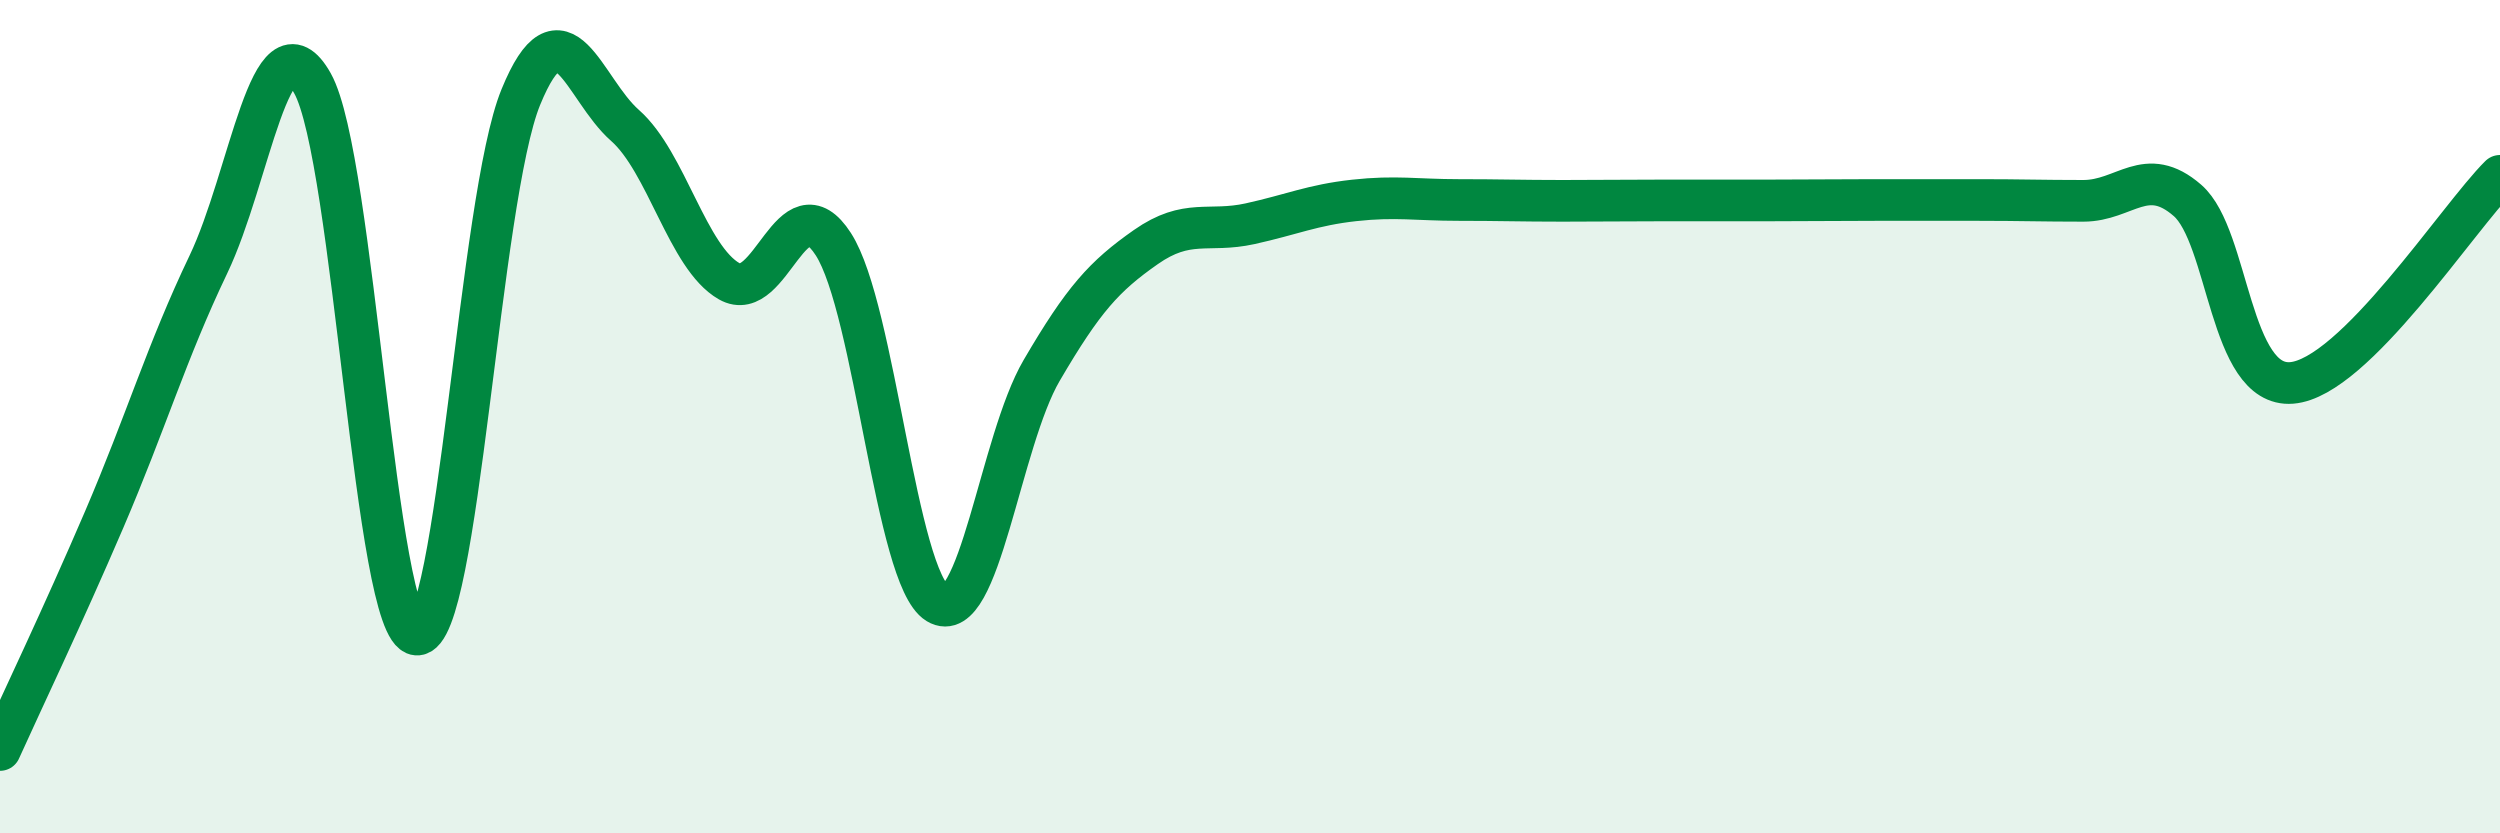
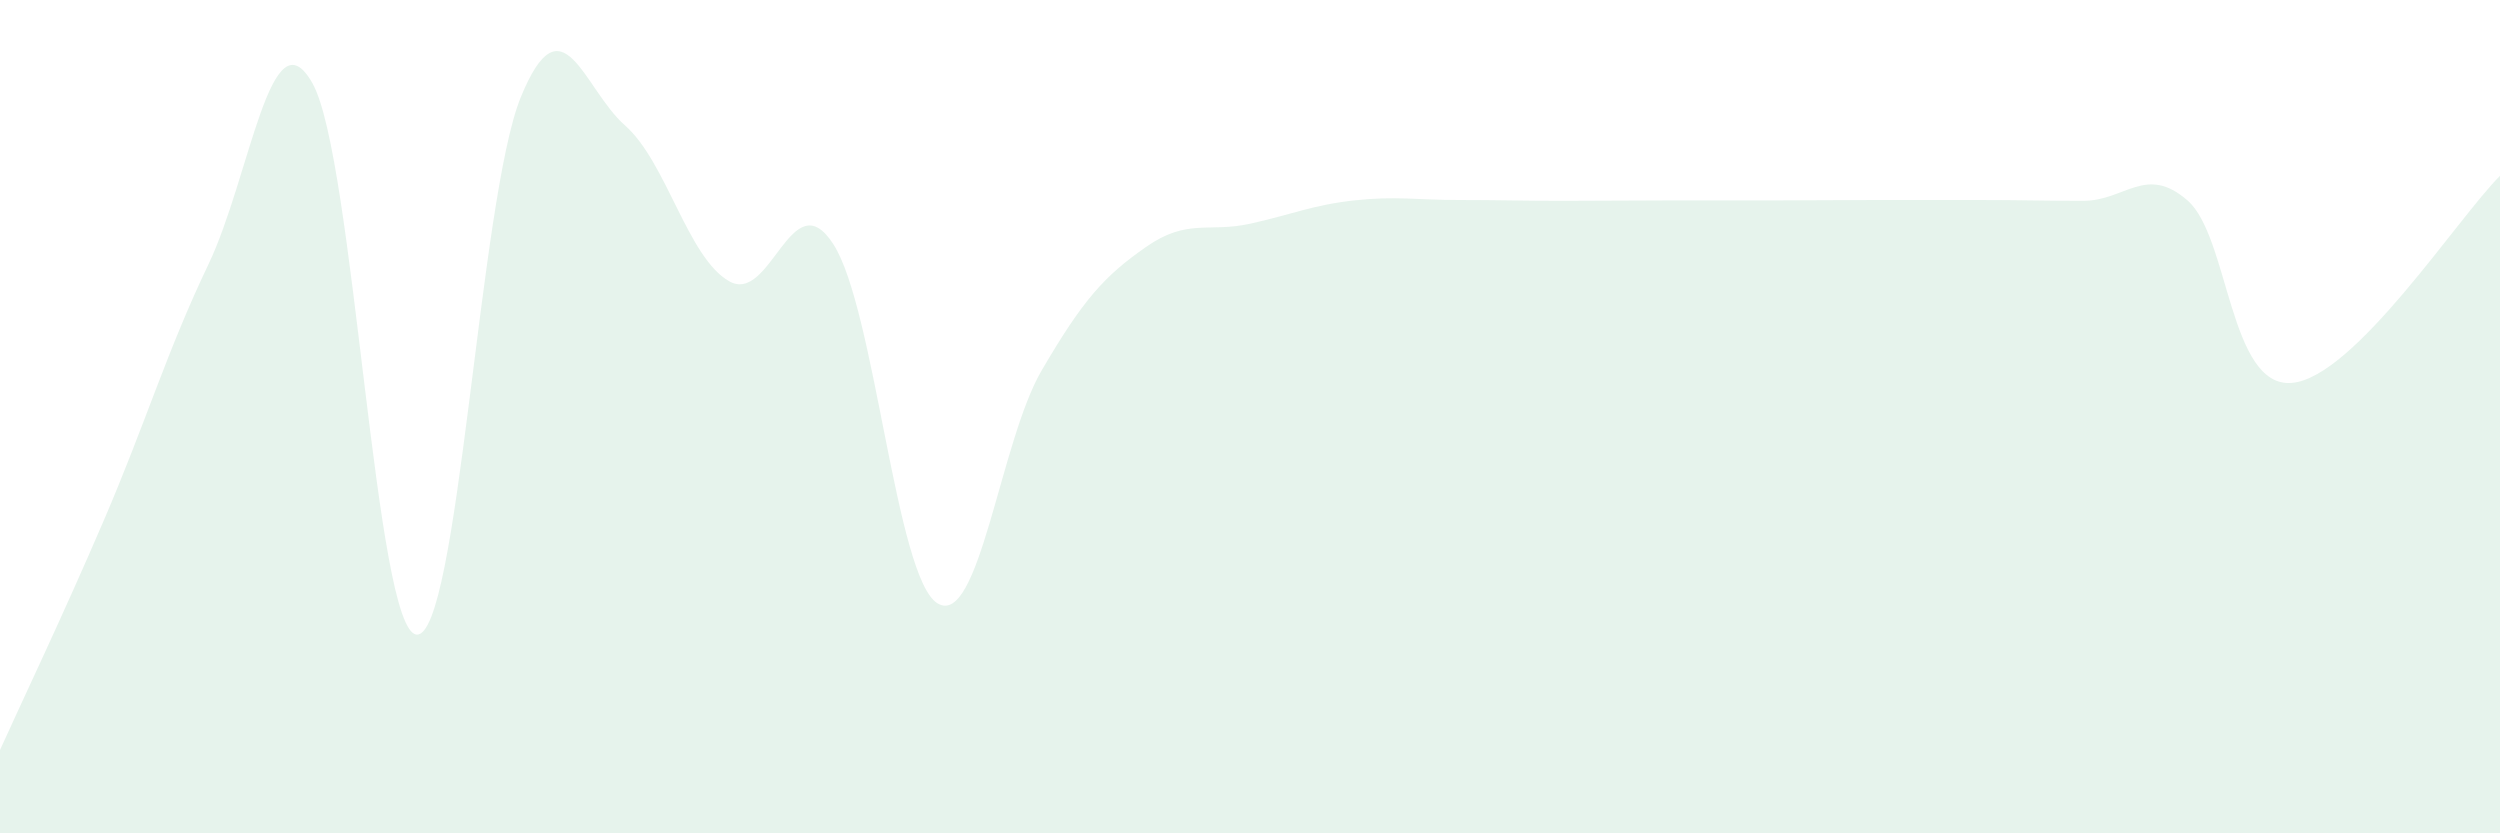
<svg xmlns="http://www.w3.org/2000/svg" width="60" height="20" viewBox="0 0 60 20">
  <path d="M 0,18 C 0.5,16.89 1.5,14.8 2.5,12.47 C 3.5,10.14 4,8.44 5,6.35 C 6,4.26 6.5,0.22 7.5,2 C 8.5,3.78 9,15.16 10,15.23 C 11,15.3 11.5,4.77 12.5,2.33 C 13.5,-0.11 14,2.13 15,3.01 C 16,3.89 16.5,6.18 17.5,6.75 C 18.5,7.32 19,4.31 20,5.86 C 21,7.41 21.5,13.87 22.5,14.48 C 23.5,15.09 24,10.6 25,8.89 C 26,7.18 26.5,6.63 27.5,5.93 C 28.5,5.23 29,5.59 30,5.37 C 31,5.15 31.5,4.92 32.5,4.81 C 33.5,4.7 34,4.8 35,4.8 C 36,4.8 36.5,4.82 37.5,4.82 C 38.5,4.82 39,4.81 40,4.81 C 41,4.81 41.5,4.81 42.5,4.81 C 43.5,4.81 44,4.8 45,4.8 C 46,4.8 46.5,4.8 47.5,4.8 C 48.5,4.8 49,4.82 50,4.82 C 51,4.82 51.5,3.94 52.5,4.81 C 53.5,5.68 53.5,9.31 55,9.19 C 56.5,9.07 59,5.21 60,4.22L60 20L0 20Z" fill="#008740" opacity="0.1" stroke-linecap="round" stroke-linejoin="round" />
-   <path d="M 0,18 C 0.5,16.89 1.5,14.8 2.5,12.47 C 3.5,10.14 4,8.44 5,6.35 C 6,4.26 6.5,0.22 7.5,2 C 8.5,3.78 9,15.16 10,15.23 C 11,15.3 11.5,4.77 12.5,2.33 C 13.5,-0.11 14,2.13 15,3.01 C 16,3.89 16.5,6.18 17.5,6.75 C 18.5,7.32 19,4.31 20,5.86 C 21,7.41 21.5,13.87 22.5,14.48 C 23.5,15.09 24,10.6 25,8.89 C 26,7.18 26.5,6.63 27.5,5.93 C 28.5,5.23 29,5.59 30,5.37 C 31,5.15 31.5,4.92 32.5,4.81 C 33.5,4.7 34,4.8 35,4.8 C 36,4.8 36.5,4.82 37.5,4.82 C 38.5,4.82 39,4.81 40,4.81 C 41,4.81 41.5,4.81 42.5,4.81 C 43.5,4.81 44,4.8 45,4.8 C 46,4.8 46.5,4.8 47.5,4.8 C 48.5,4.8 49,4.82 50,4.82 C 51,4.82 51.5,3.94 52.5,4.81 C 53.5,5.68 53.5,9.31 55,9.19 C 56.5,9.07 59,5.21 60,4.22" stroke="#008740" stroke-width="1" fill="none" stroke-linecap="round" stroke-linejoin="round" />
</svg>